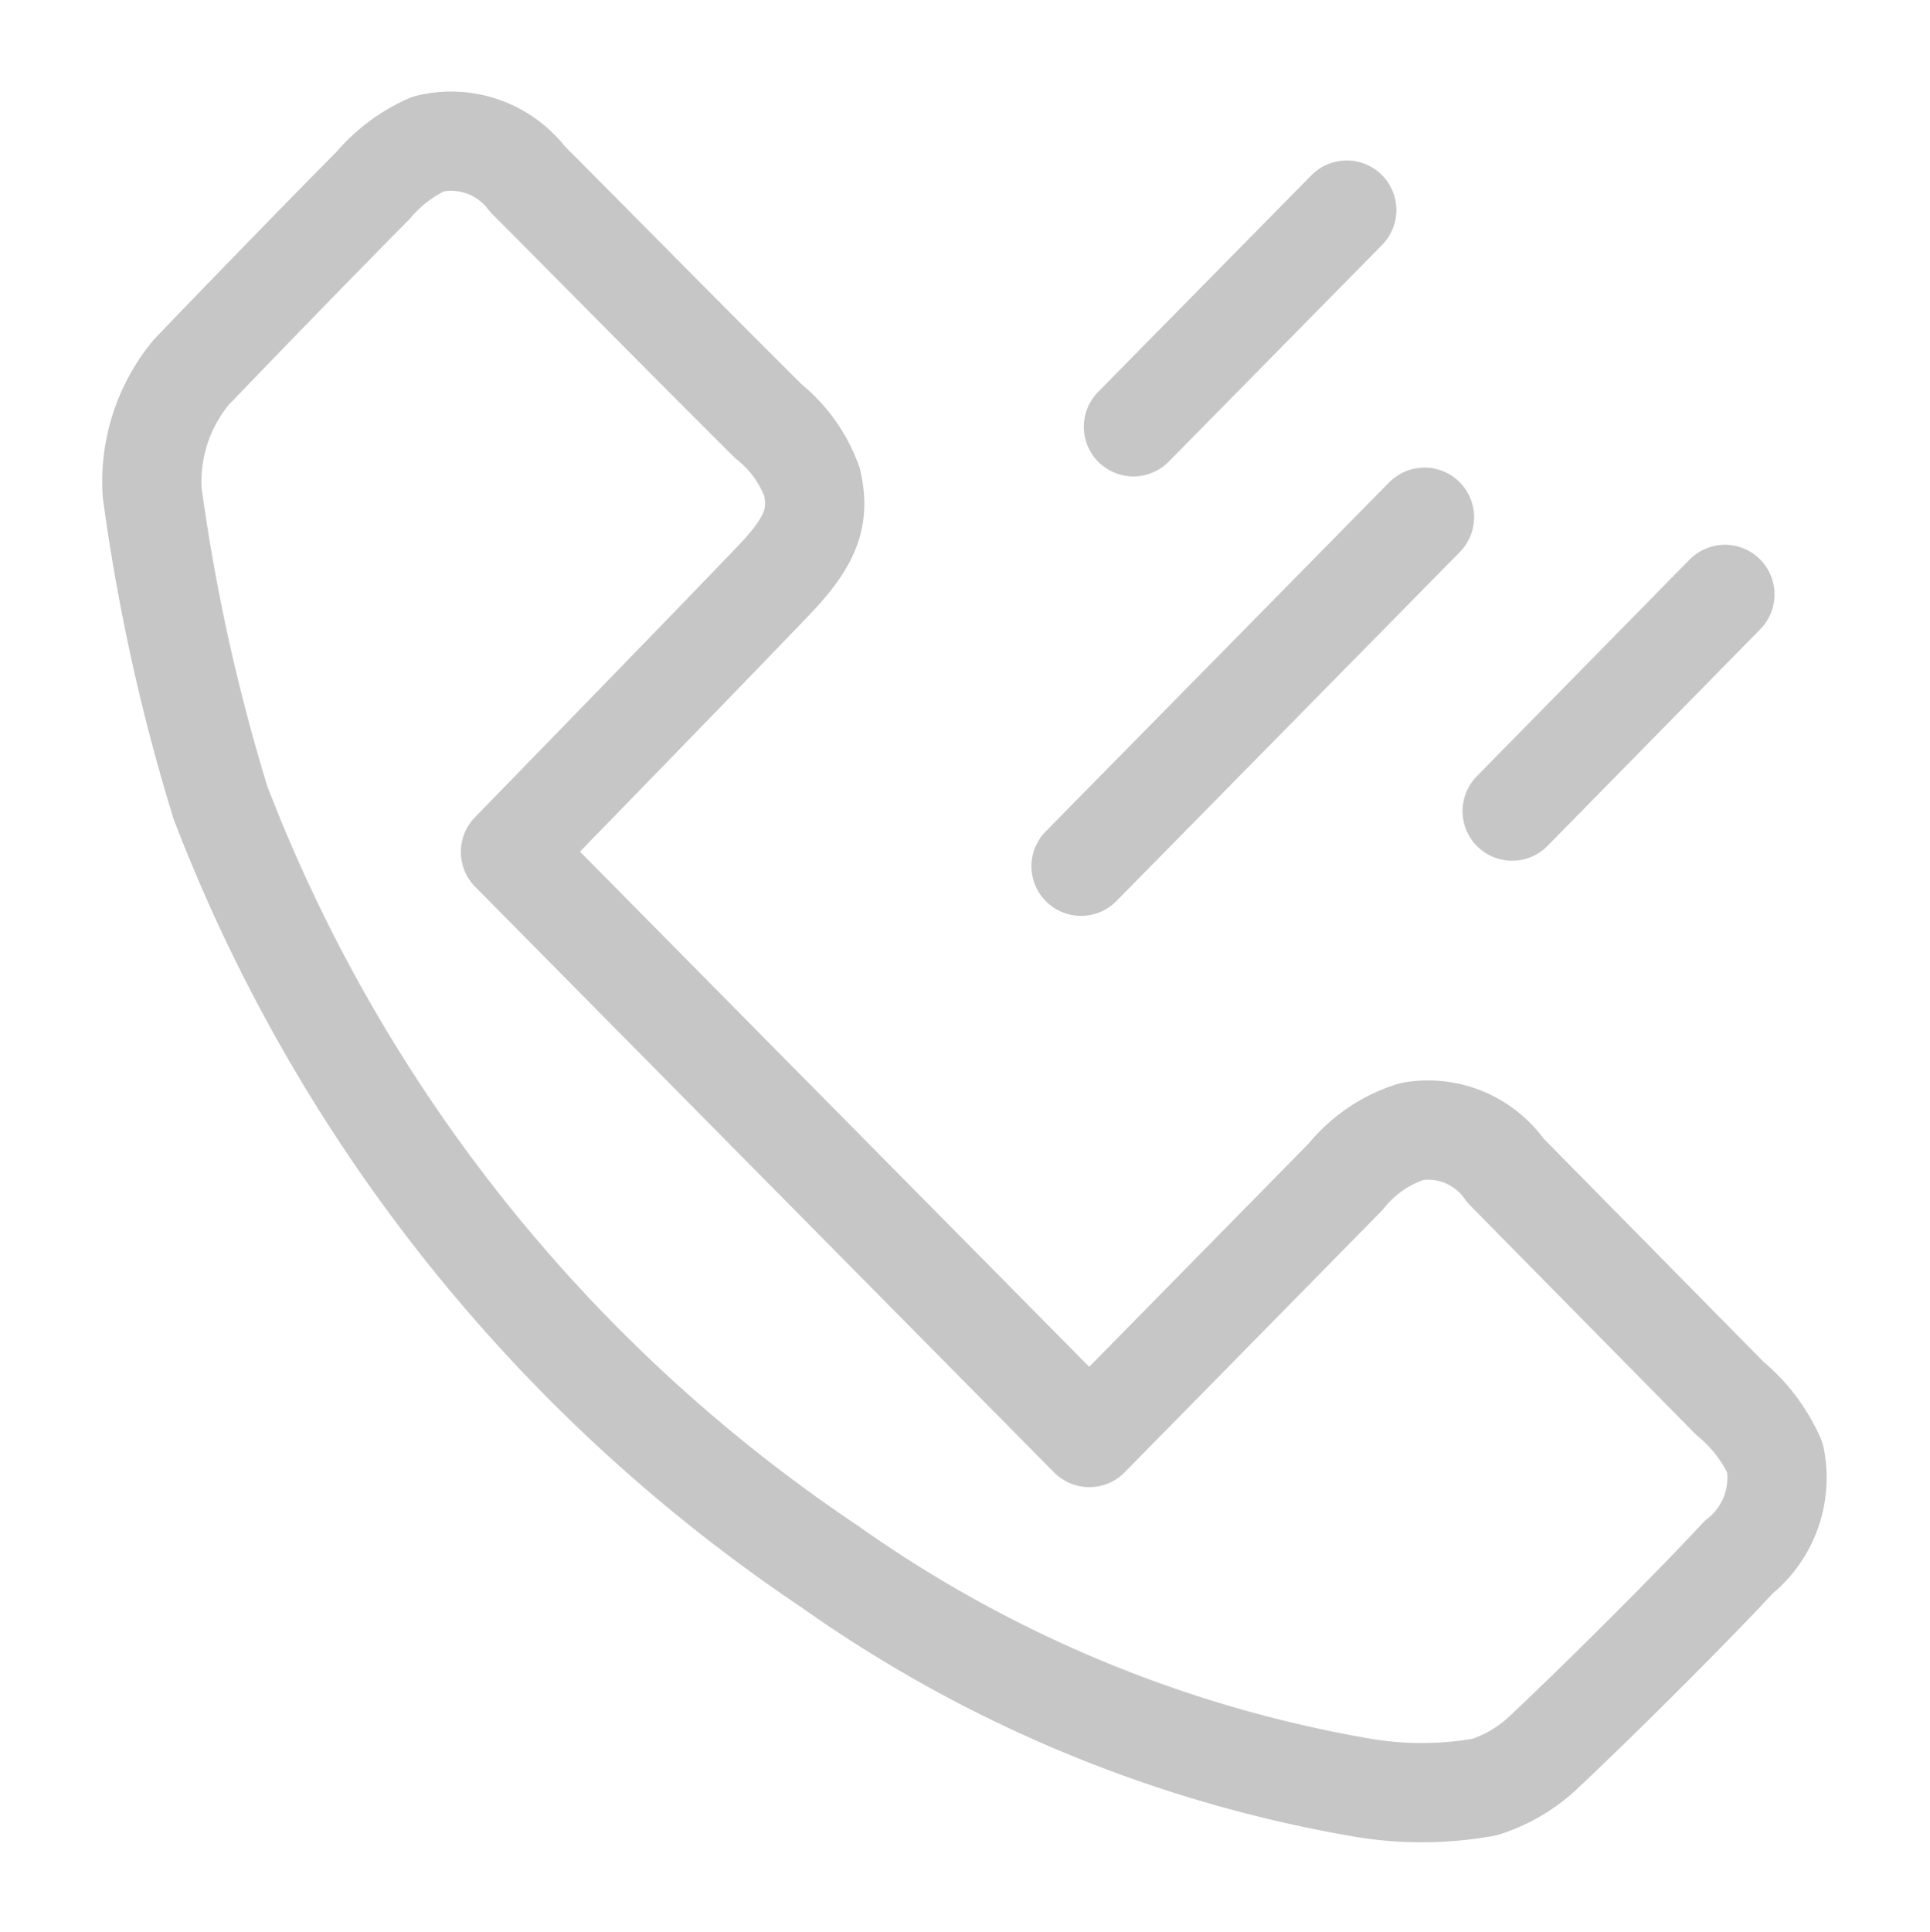
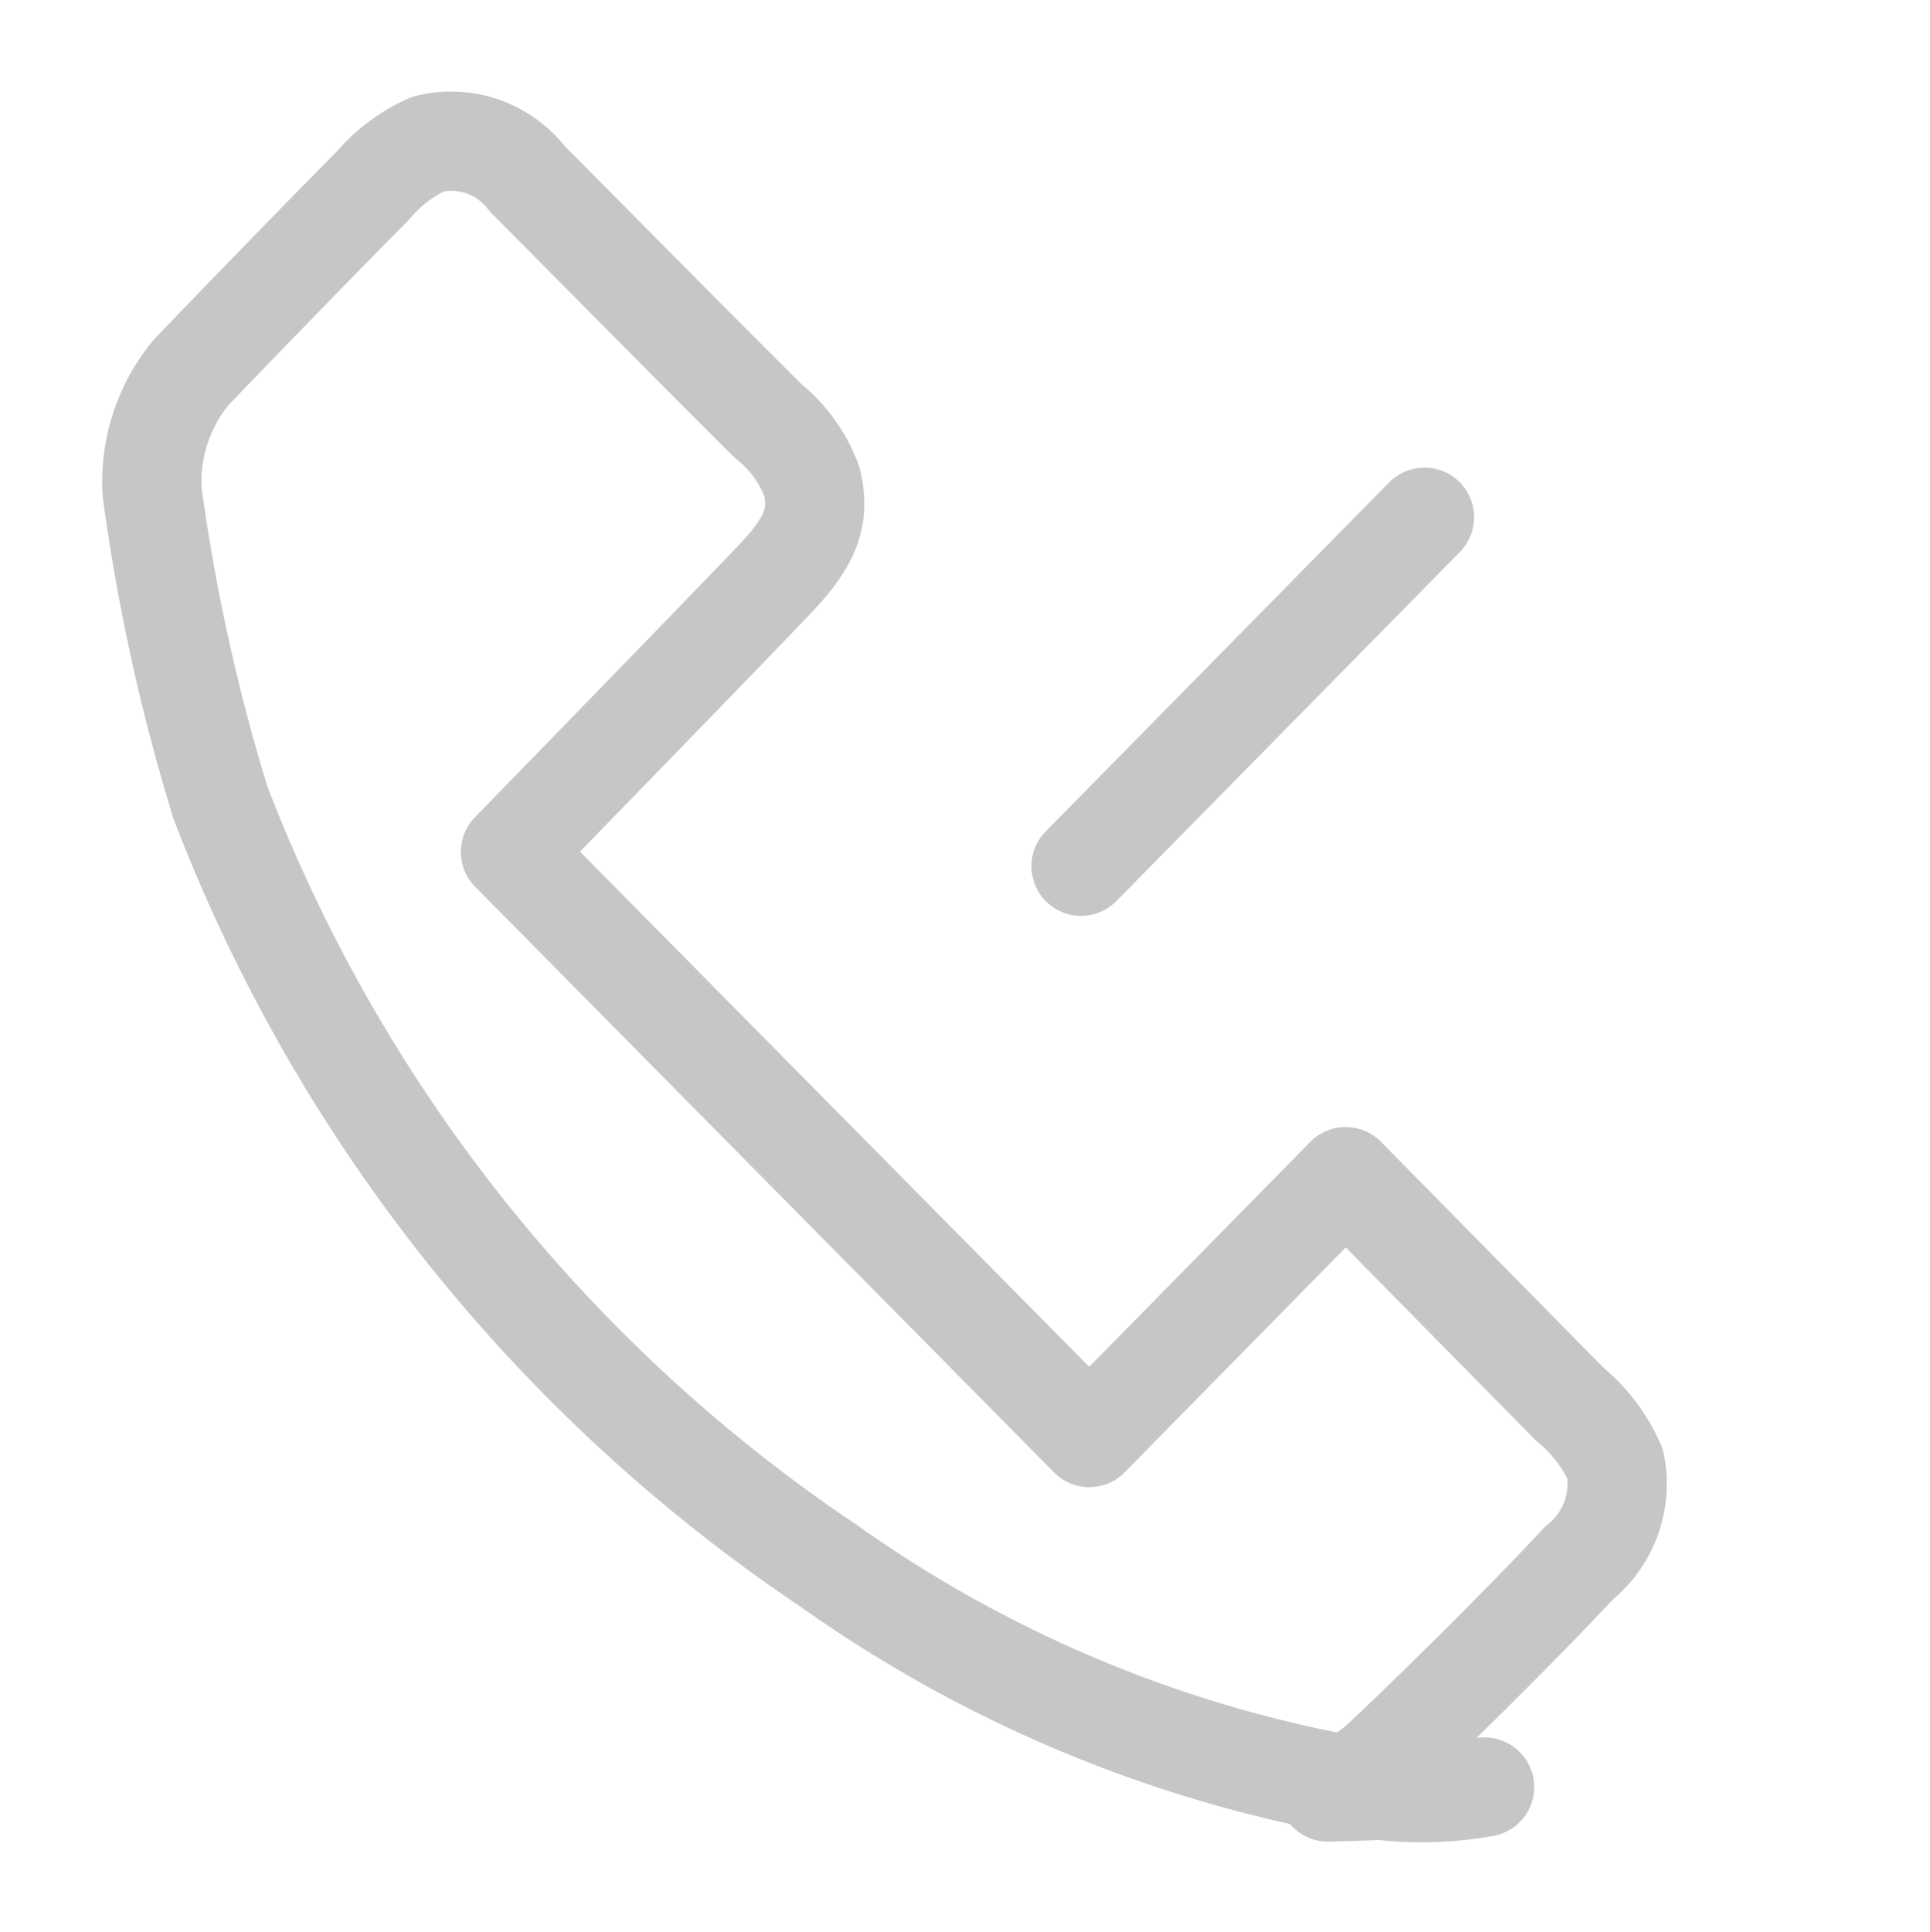
<svg xmlns="http://www.w3.org/2000/svg" id="Layer_1" data-name="Layer 1" viewBox="0 0 35.01 35.04">
  <defs>
    <style>.cls-1{fill:none;stroke:#c6c6c6;stroke-linecap:round;stroke-linejoin:round;stroke-width:1.8px;}</style>
  </defs>
-   <path id="path340" class="cls-1" d="M26.93,32.41a6.47,6.47,0,0,1-2.28,0,23.63,23.63,0,0,1-9.6-4A29.32,29.32,0,0,1,4,14.56,35.19,35.19,0,0,1,2.76,8.93a3.11,3.11,0,0,1,.71-2.18C4.19,6,5.64,4.5,6.77,3.36a2.79,2.79,0,0,1,1-.75,1.74,1.74,0,0,1,1.8.64c1,1,2.89,2.92,4.37,4.39a2.52,2.52,0,0,1,.79,1.1c.14.62,0,1.06-.69,1.78-1,1.05-4.78,4.93-4.78,4.93L19.76,26.07l4.65-4.73a2.5,2.5,0,0,1,1.2-.82,1.71,1.71,0,0,1,1.7.71l4.07,4.13a2.93,2.93,0,0,1,.82,1.08,1.84,1.84,0,0,1-.66,1.8c-.73.79-2.32,2.39-3.55,3.55a2.8,2.8,0,0,1-1,.6Z" />
+   <path id="path340" class="cls-1" d="M26.93,32.41a6.47,6.47,0,0,1-2.28,0,23.63,23.63,0,0,1-9.6-4A29.32,29.32,0,0,1,4,14.56,35.19,35.19,0,0,1,2.76,8.93a3.11,3.11,0,0,1,.71-2.18C4.19,6,5.64,4.5,6.77,3.36a2.79,2.79,0,0,1,1-.75,1.74,1.74,0,0,1,1.8.64c1,1,2.89,2.92,4.37,4.39a2.52,2.52,0,0,1,.79,1.1c.14.62,0,1.06-.69,1.78-1,1.05-4.78,4.93-4.78,4.93L19.76,26.07l4.65-4.73l4.07,4.13a2.93,2.93,0,0,1,.82,1.08,1.84,1.84,0,0,1-.66,1.8c-.73.79-2.32,2.39-3.55,3.55a2.8,2.8,0,0,1-1,.6Z" />
  <line id="line342" class="cls-1" x1="25.84" y1="9.38" x2="19.61" y2="15.71" />
-   <line id="line344" class="cls-1" x1="31.29" y1="10.78" x2="27.43" y2="14.71" />
-   <line id="line346" class="cls-1" x1="24.43" y1="3.81" x2="20.56" y2="7.74" />
</svg>